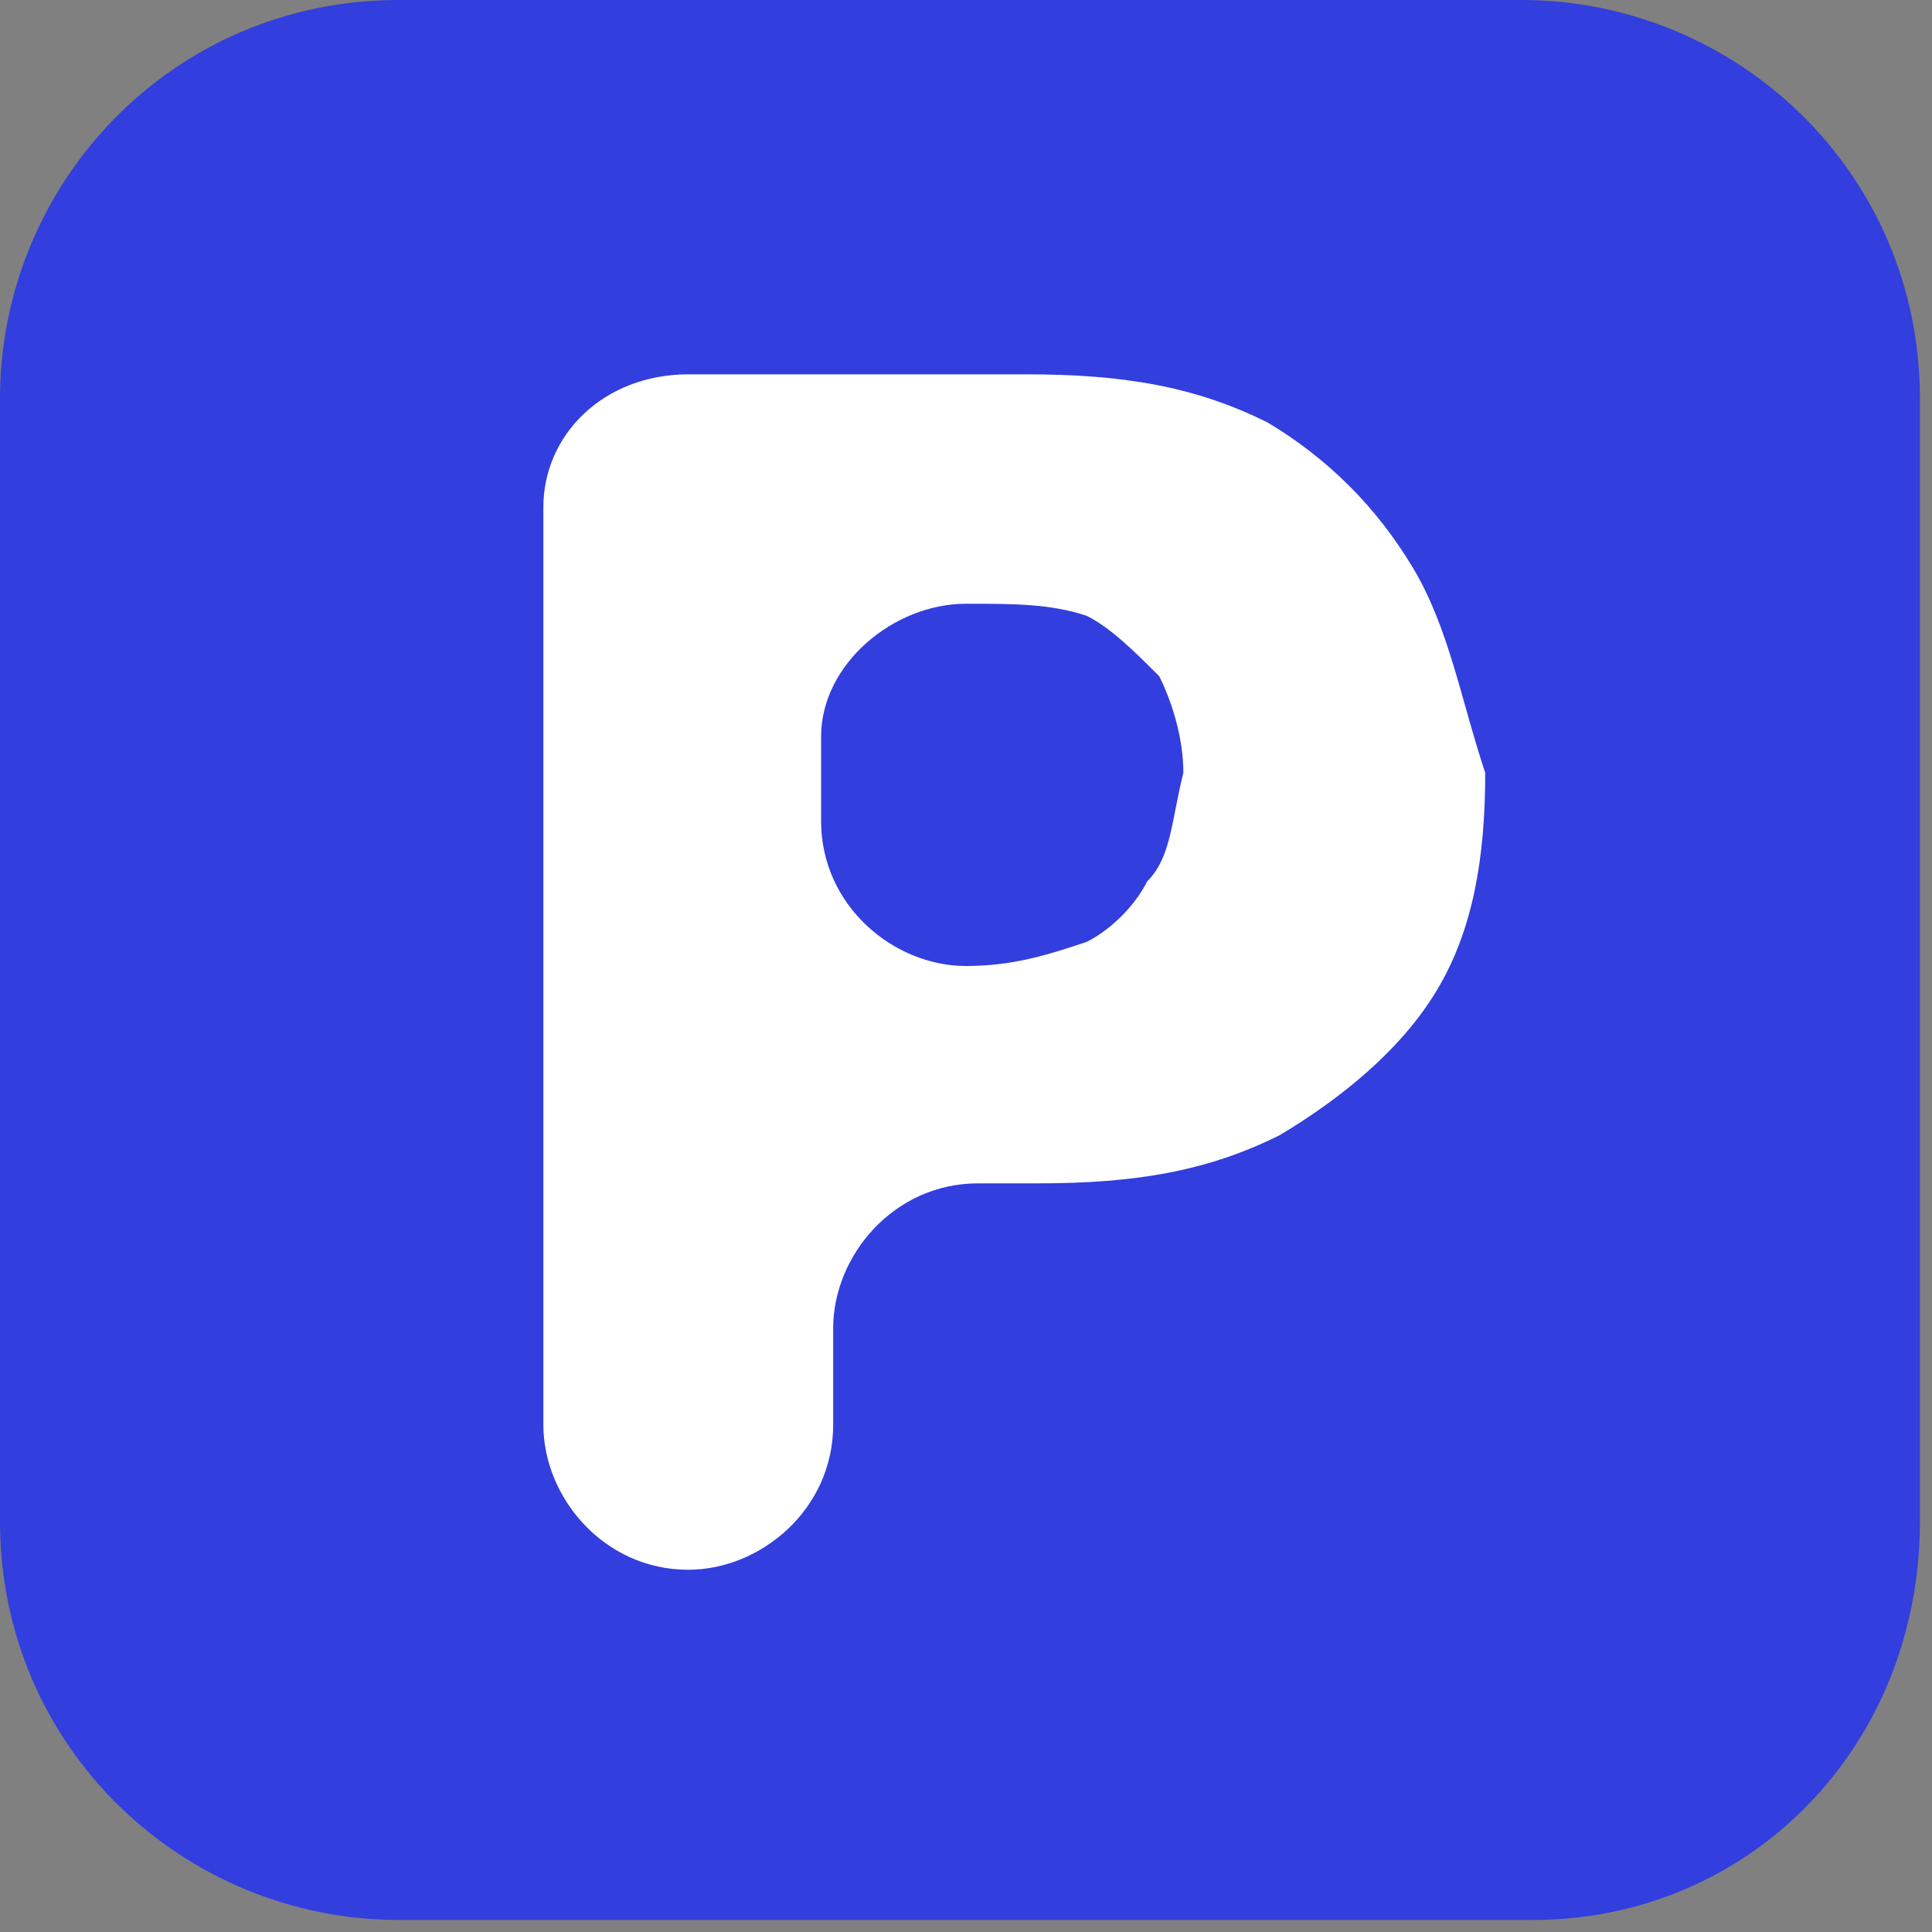
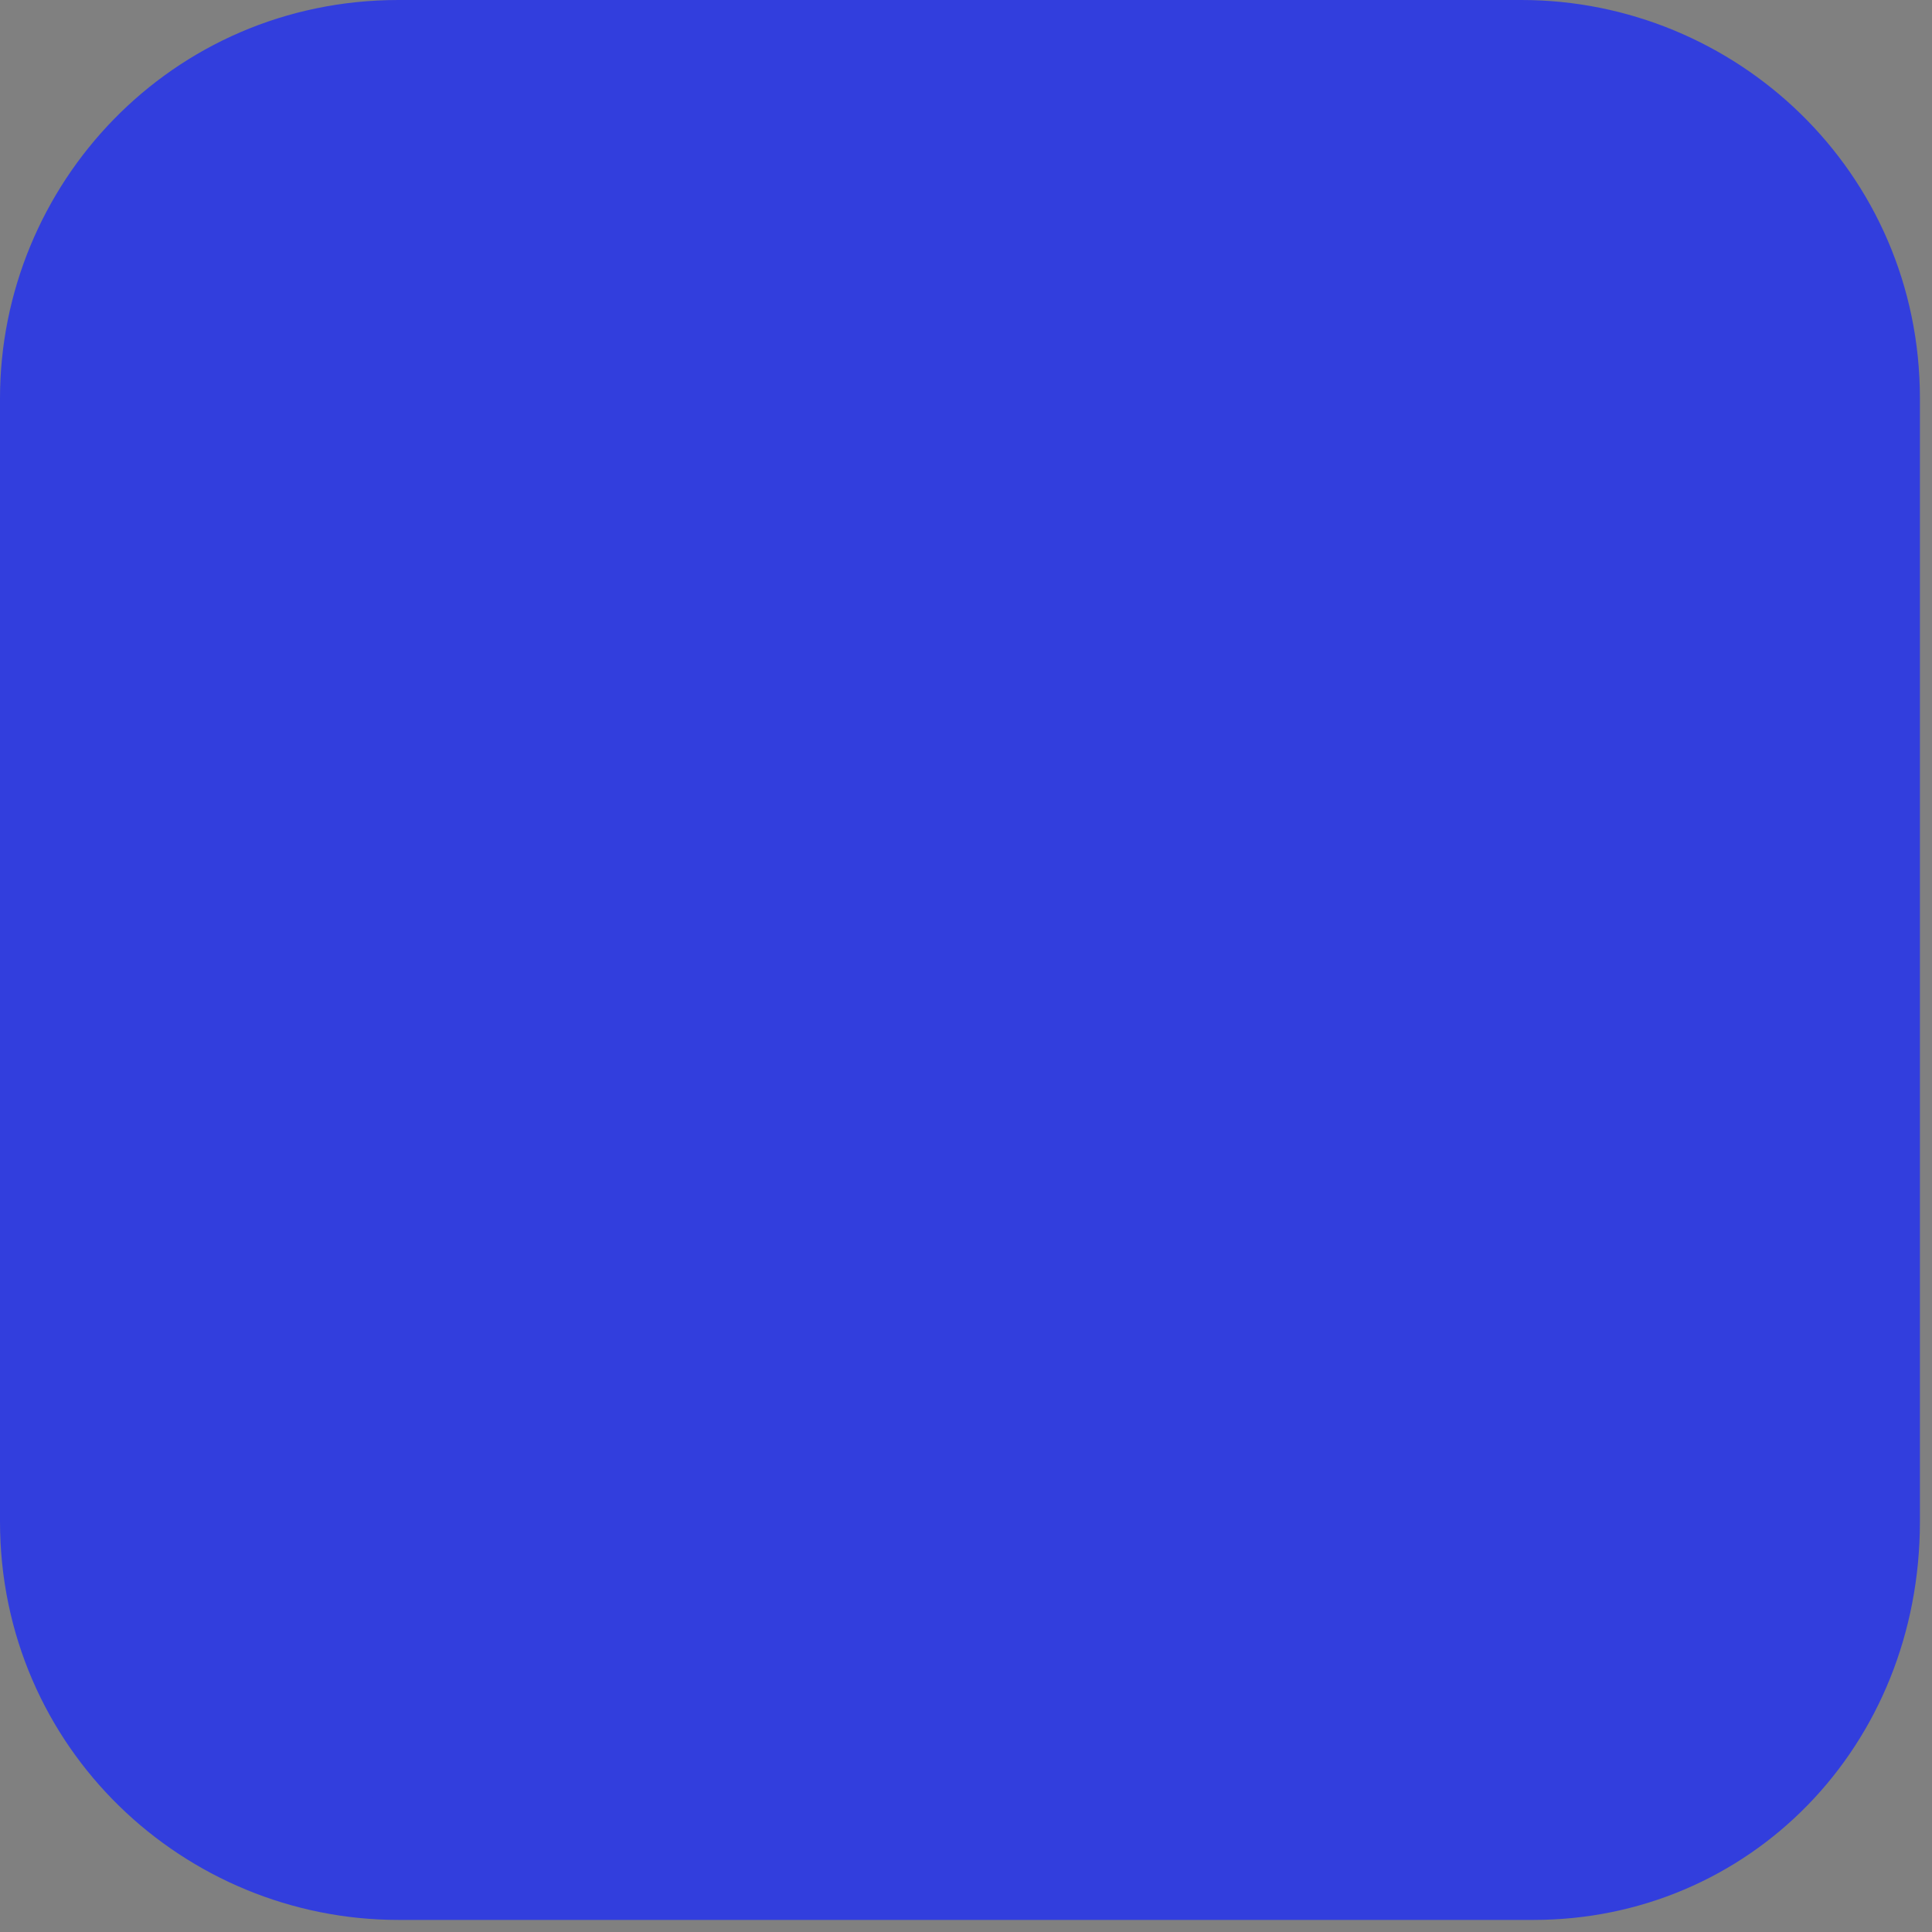
<svg xmlns="http://www.w3.org/2000/svg" version="1.1" id="Layer_1" x="0px" y="0px" viewBox="0 0 16 16" style="enable-background:new 0 0 16 16;" xml:space="preserve">
  <rect x="0" y="0" width="16" height="16" fill="#808080" stroke="none" />
  <style type="text/css">
	.st0{fill:#323EDD;stroke:#323EDD;stroke-miterlimit:10;}
	.st1{fill:#FFFFFF;}
</style>
  <path class="st0" d="M12.7,15.4H3.3c-1.5,0-2.8-1.2-2.8-2.8V3.3c0-1.5,1.2-2.8,2.8-2.8h9.3c1.5,0,2.8,1.2,2.8,2.8v9.3  C15.4,14.2,14.2,15.4,12.7,15.4z" />
-   <path class="st1" d="M11.7,4.7c-0.3-0.5-0.7-0.9-1.2-1.2C9.9,3.2,9.3,3.1,8.5,3.1H5.7C5,3.1,4.5,3.6,4.5,4.2v7.6  C4.5,12.4,5,13,5.7,13h0c0.6,0,1.2-0.5,1.2-1.2V11c0-0.6,0.5-1.2,1.2-1.2h0.5c0.8,0,1.4-0.1,2-0.4c0.5-0.3,1-0.7,1.3-1.2  c0.3-0.5,0.4-1.1,0.4-1.8C12.1,5.8,12,5.2,11.7,4.7z M9.5,7.3C9.4,7.5,9.2,7.7,9,7.8C8.7,7.9,8.4,8,8,8h0C7.4,8,6.8,7.5,6.8,6.8V6.1  C6.8,5.5,7.4,5,8,5h0C8.4,5,8.7,5,9,5.1c0.2,0.1,0.4,0.3,0.6,0.5c0.1,0.2,0.2,0.5,0.2,0.8C9.7,6.8,9.7,7.1,9.5,7.3z" />
</svg>